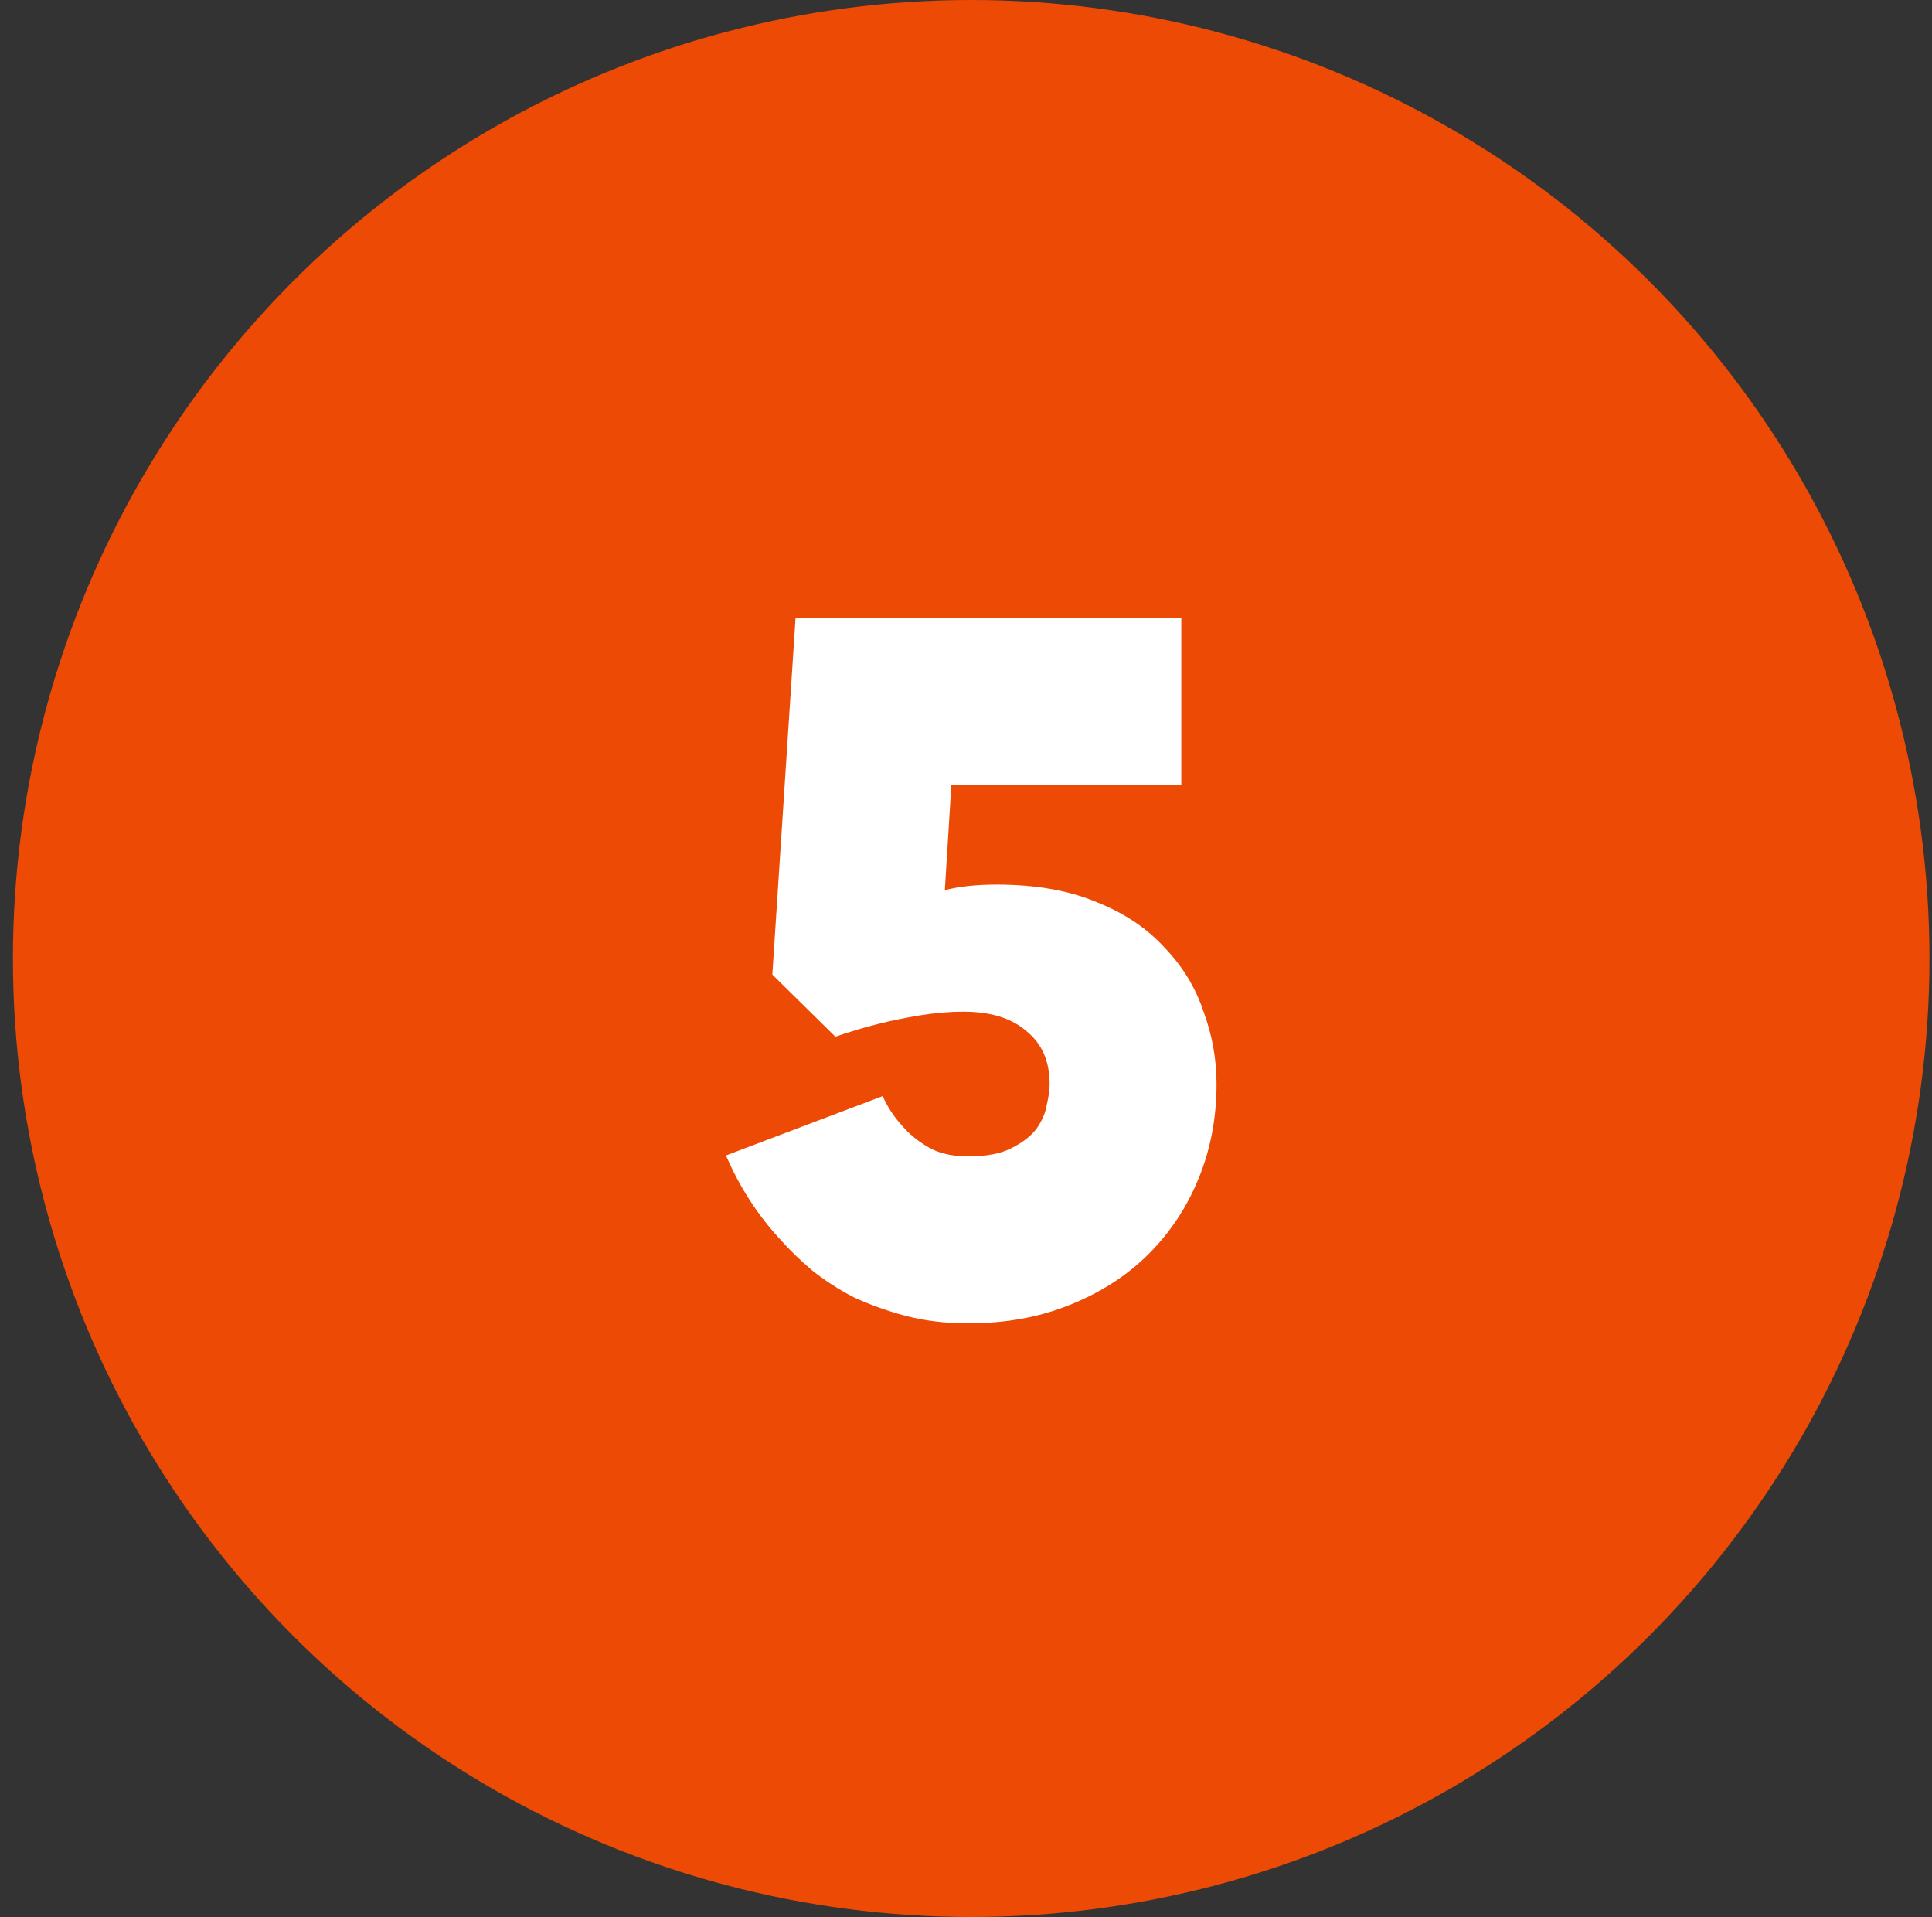
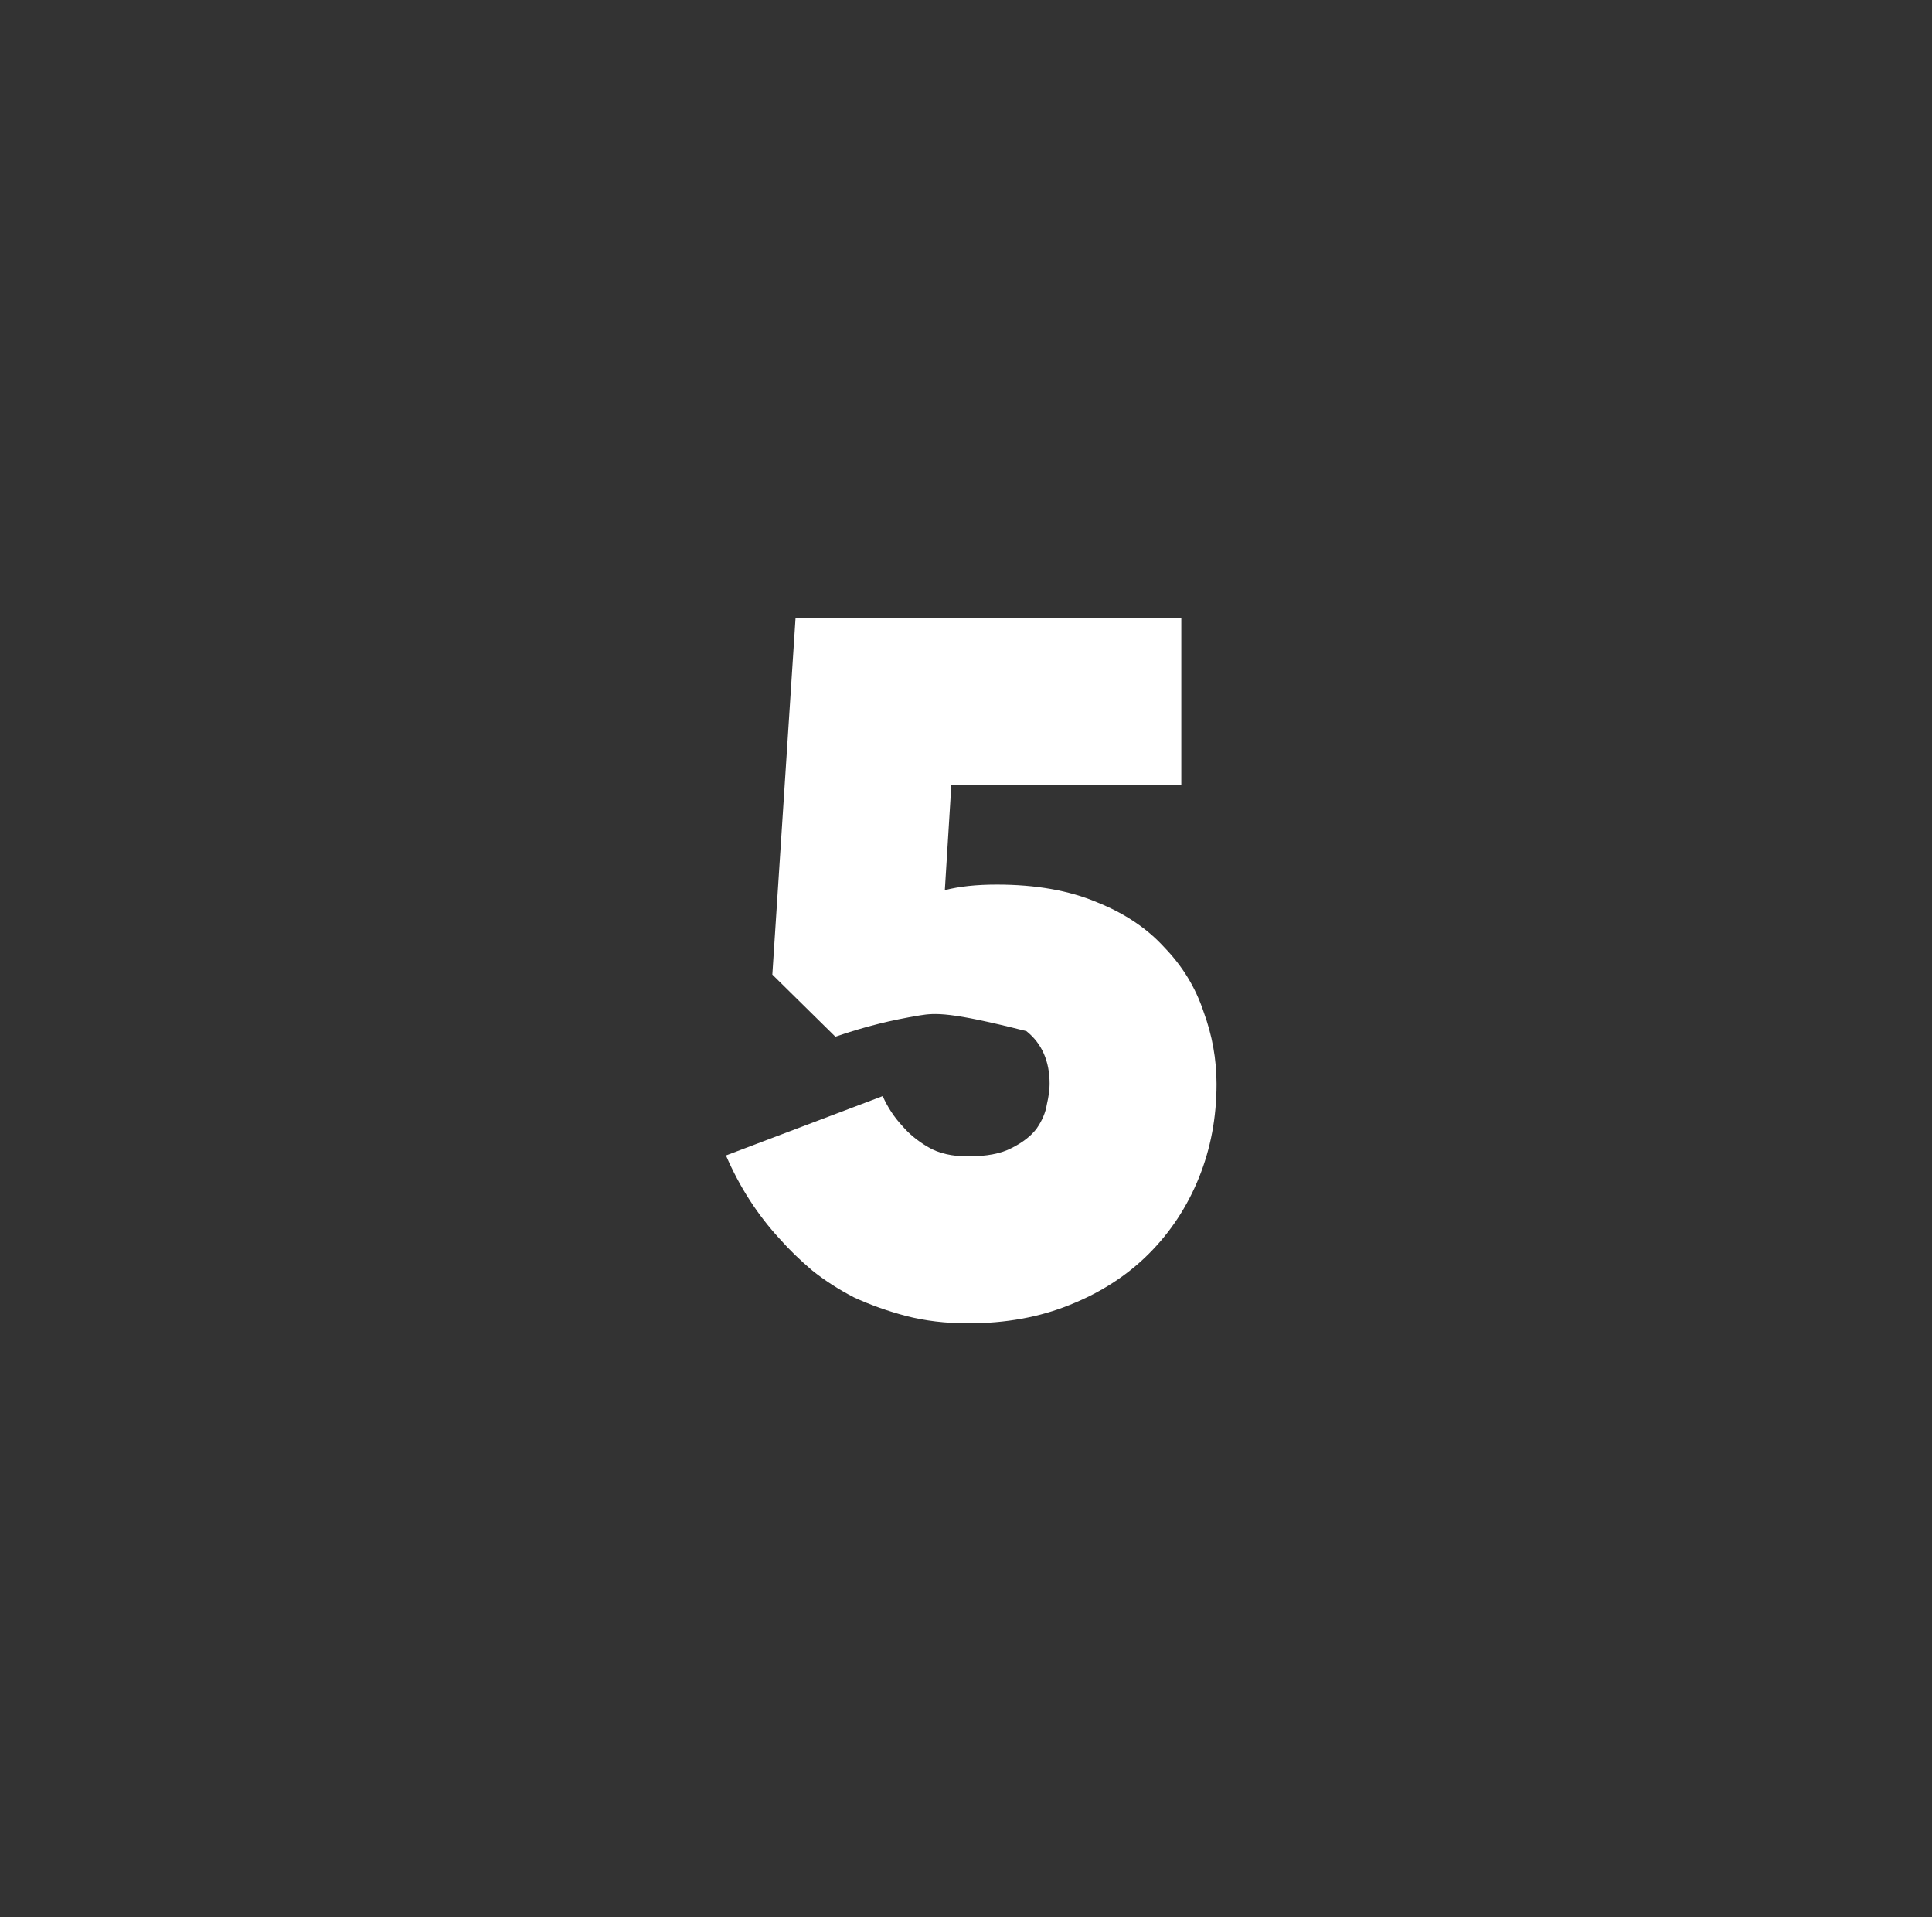
<svg xmlns="http://www.w3.org/2000/svg" width="125" height="124" viewBox="0 0 125 124" fill="none">
  <rect x="0" y="0" width="125" height="124" fill="#333333" stroke="none" />
-   <circle cx="62.836" cy="62" r="62" fill="#EC4A05" />
-   <path d="M64.49 57.22C67.01 57.22 69.17 57.6 70.97 58.36C72.77 59.08 74.23 60.06 75.35 61.3C76.51 62.5 77.35 63.88 77.87 65.44C78.43 66.96 78.71 68.52 78.71 70.12C78.71 72.28 78.33 74.3 77.57 76.18C76.81 78.06 75.73 79.7 74.33 81.1C72.93 82.5 71.23 83.6 69.23 84.4C67.27 85.2 65.07 85.6 62.63 85.6C61.19 85.6 59.85 85.44 58.61 85.12C57.41 84.8 56.29 84.4 55.25 83.92C54.25 83.4 53.35 82.82 52.55 82.18C51.75 81.5 51.05 80.82 50.45 80.14C49.01 78.58 47.85 76.78 46.97 74.74L57.11 70.9C57.43 71.62 57.85 72.26 58.37 72.82C58.81 73.34 59.37 73.8 60.05 74.2C60.73 74.6 61.59 74.8 62.63 74.8C63.83 74.8 64.77 74.62 65.45 74.26C66.17 73.9 66.71 73.48 67.07 73C67.43 72.48 67.65 71.96 67.73 71.44C67.85 70.92 67.91 70.48 67.91 70.12C67.91 68.64 67.41 67.5 66.41 66.7C65.45 65.86 64.09 65.44 62.33 65.44C61.45 65.44 60.51 65.52 59.51 65.68C58.55 65.84 57.67 66.02 56.87 66.22C55.91 66.46 54.97 66.74 54.05 67.06L49.97 63.04L51.47 40H76.43V50.8H61.55L61.13 57.58C62.05 57.34 63.17 57.22 64.49 57.22Z" fill="white" />
+   <path d="M64.49 57.22C67.01 57.22 69.17 57.6 70.97 58.36C72.77 59.08 74.23 60.06 75.35 61.3C76.51 62.5 77.35 63.88 77.87 65.44C78.43 66.96 78.71 68.52 78.71 70.12C78.71 72.28 78.33 74.3 77.57 76.18C76.81 78.06 75.73 79.7 74.33 81.1C72.93 82.5 71.23 83.6 69.23 84.4C67.27 85.2 65.07 85.6 62.63 85.6C61.19 85.6 59.85 85.44 58.61 85.12C57.41 84.8 56.29 84.4 55.25 83.92C54.25 83.4 53.35 82.82 52.55 82.18C51.75 81.5 51.05 80.82 50.45 80.14C49.01 78.58 47.85 76.78 46.97 74.74L57.11 70.9C57.43 71.62 57.85 72.26 58.37 72.82C58.81 73.34 59.37 73.8 60.05 74.2C60.73 74.6 61.59 74.8 62.63 74.8C63.83 74.8 64.77 74.62 65.45 74.26C66.17 73.9 66.71 73.48 67.07 73C67.43 72.48 67.65 71.96 67.73 71.44C67.85 70.92 67.91 70.48 67.91 70.12C67.91 68.64 67.41 67.5 66.41 66.7C61.45 65.44 60.51 65.52 59.51 65.68C58.55 65.84 57.67 66.02 56.87 66.22C55.91 66.46 54.97 66.74 54.05 67.06L49.97 63.04L51.47 40H76.43V50.8H61.55L61.13 57.58C62.05 57.34 63.17 57.22 64.49 57.22Z" fill="white" />
</svg>